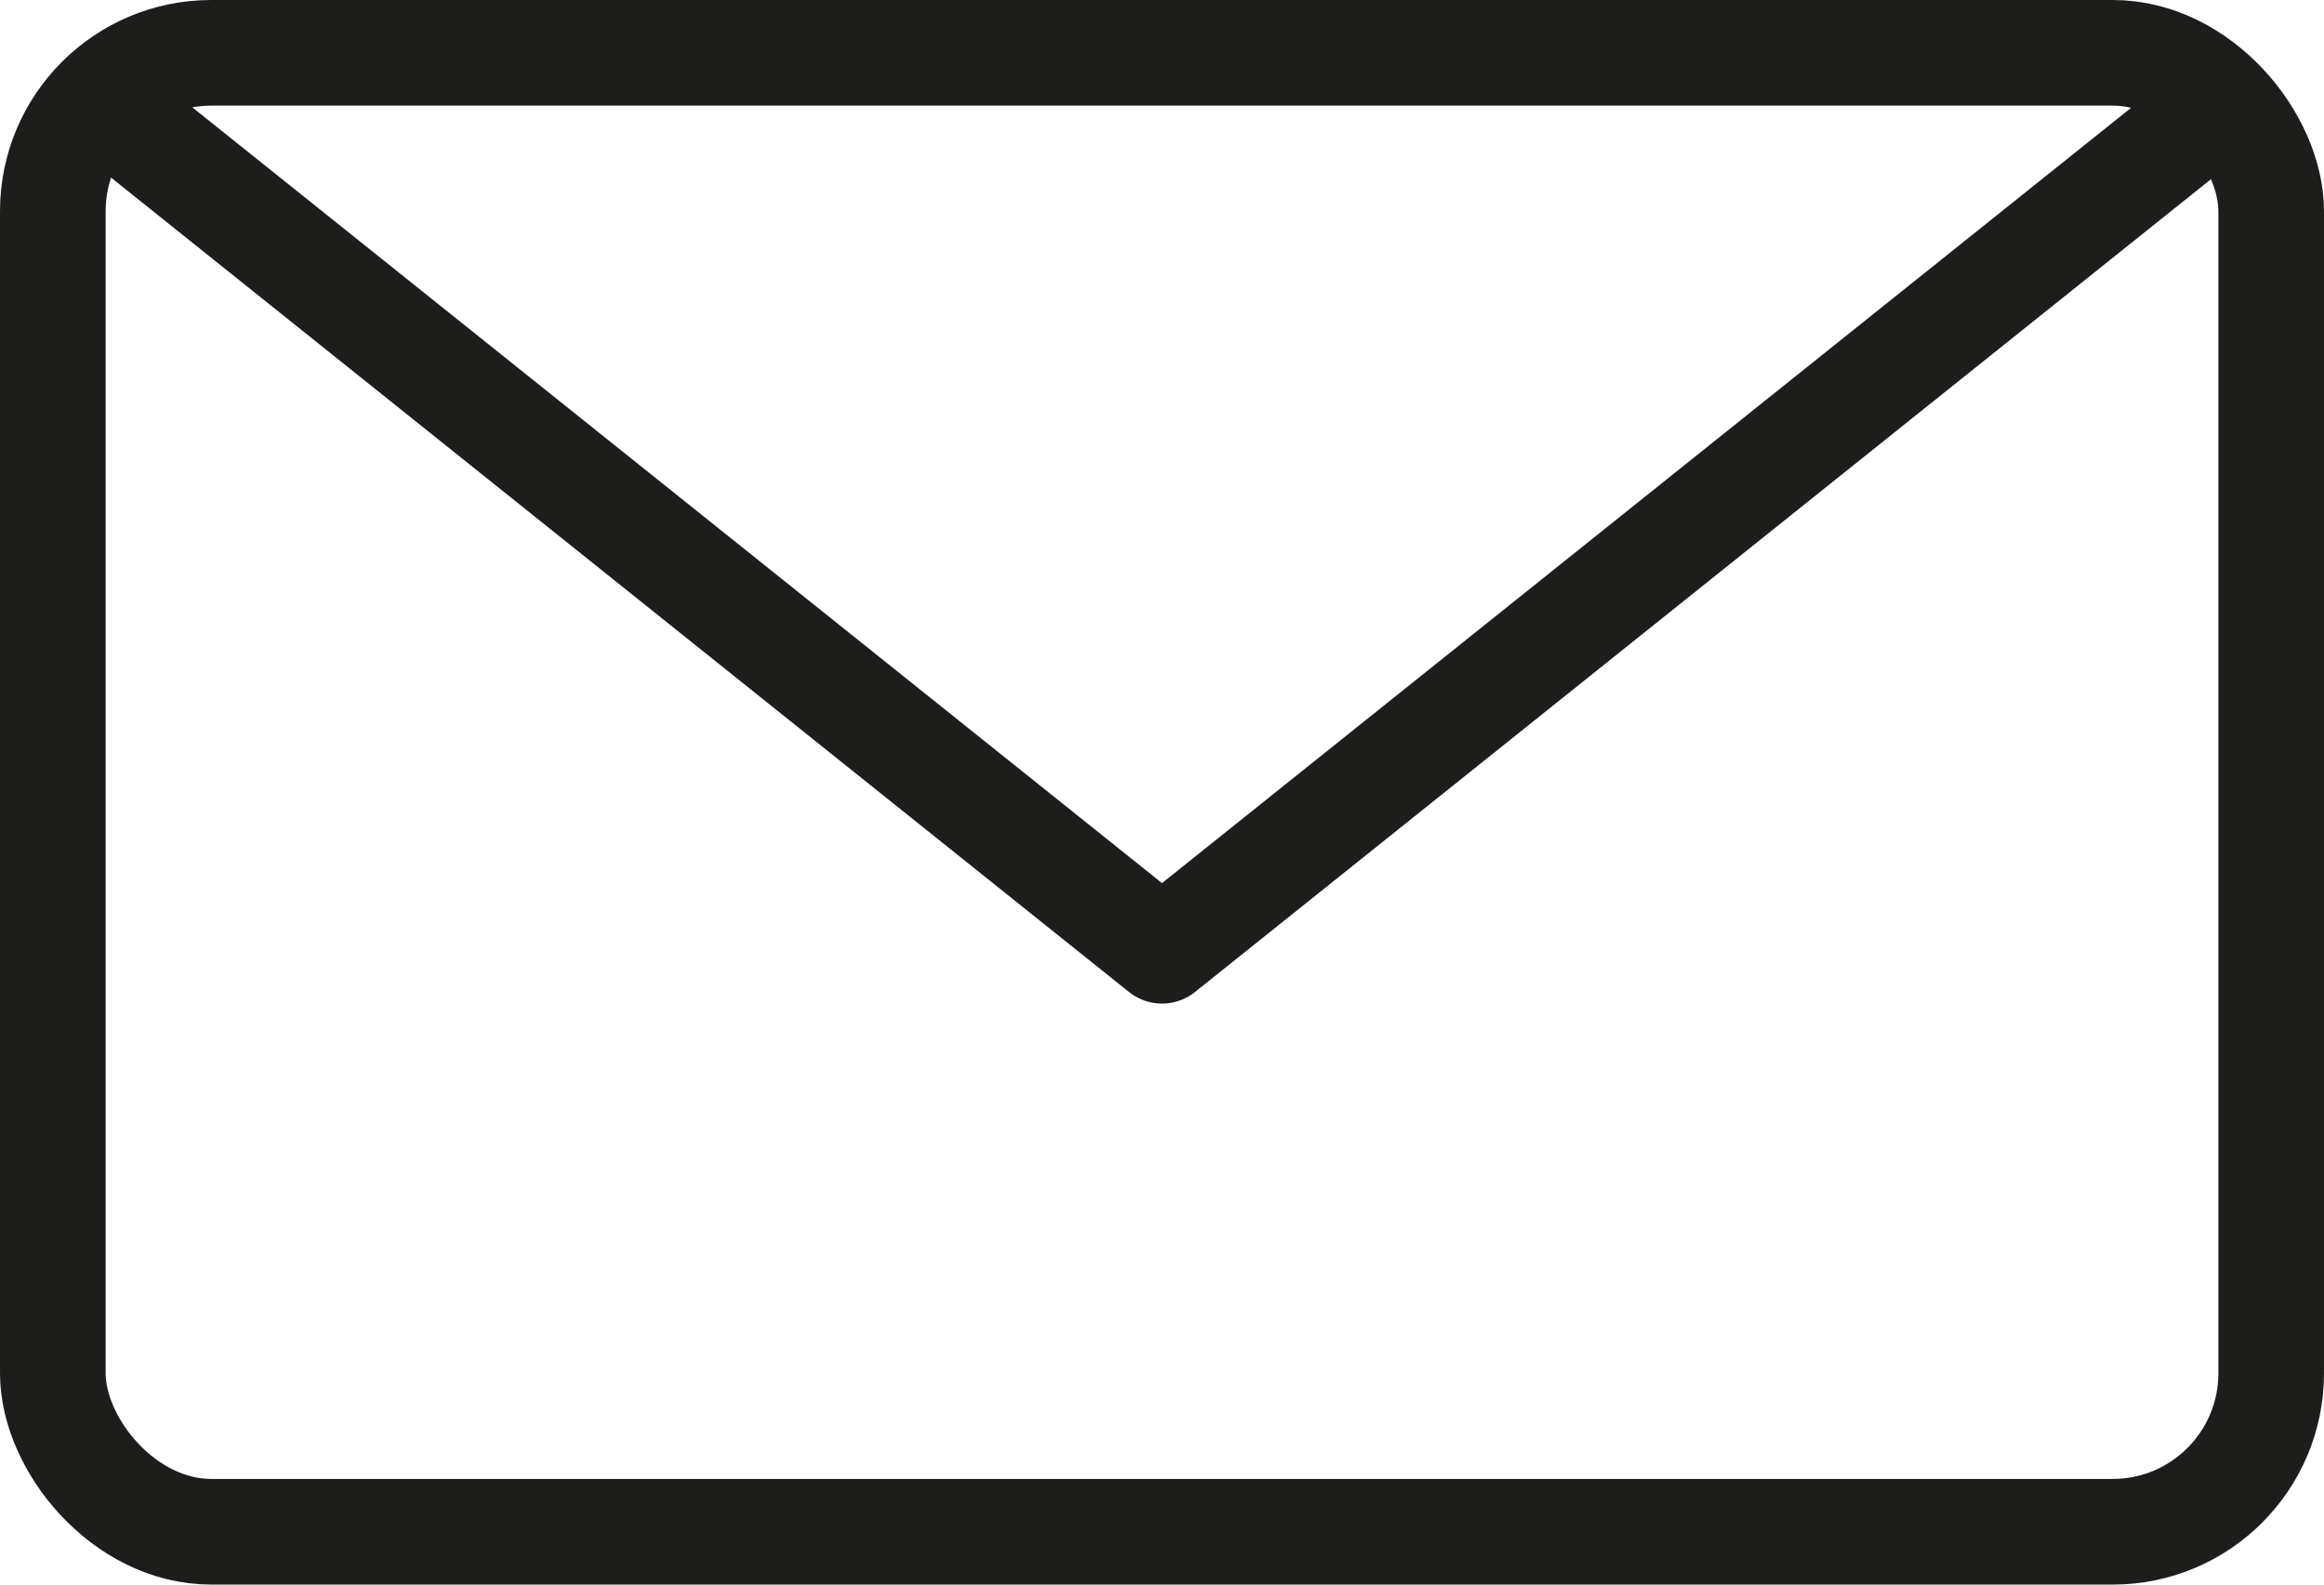
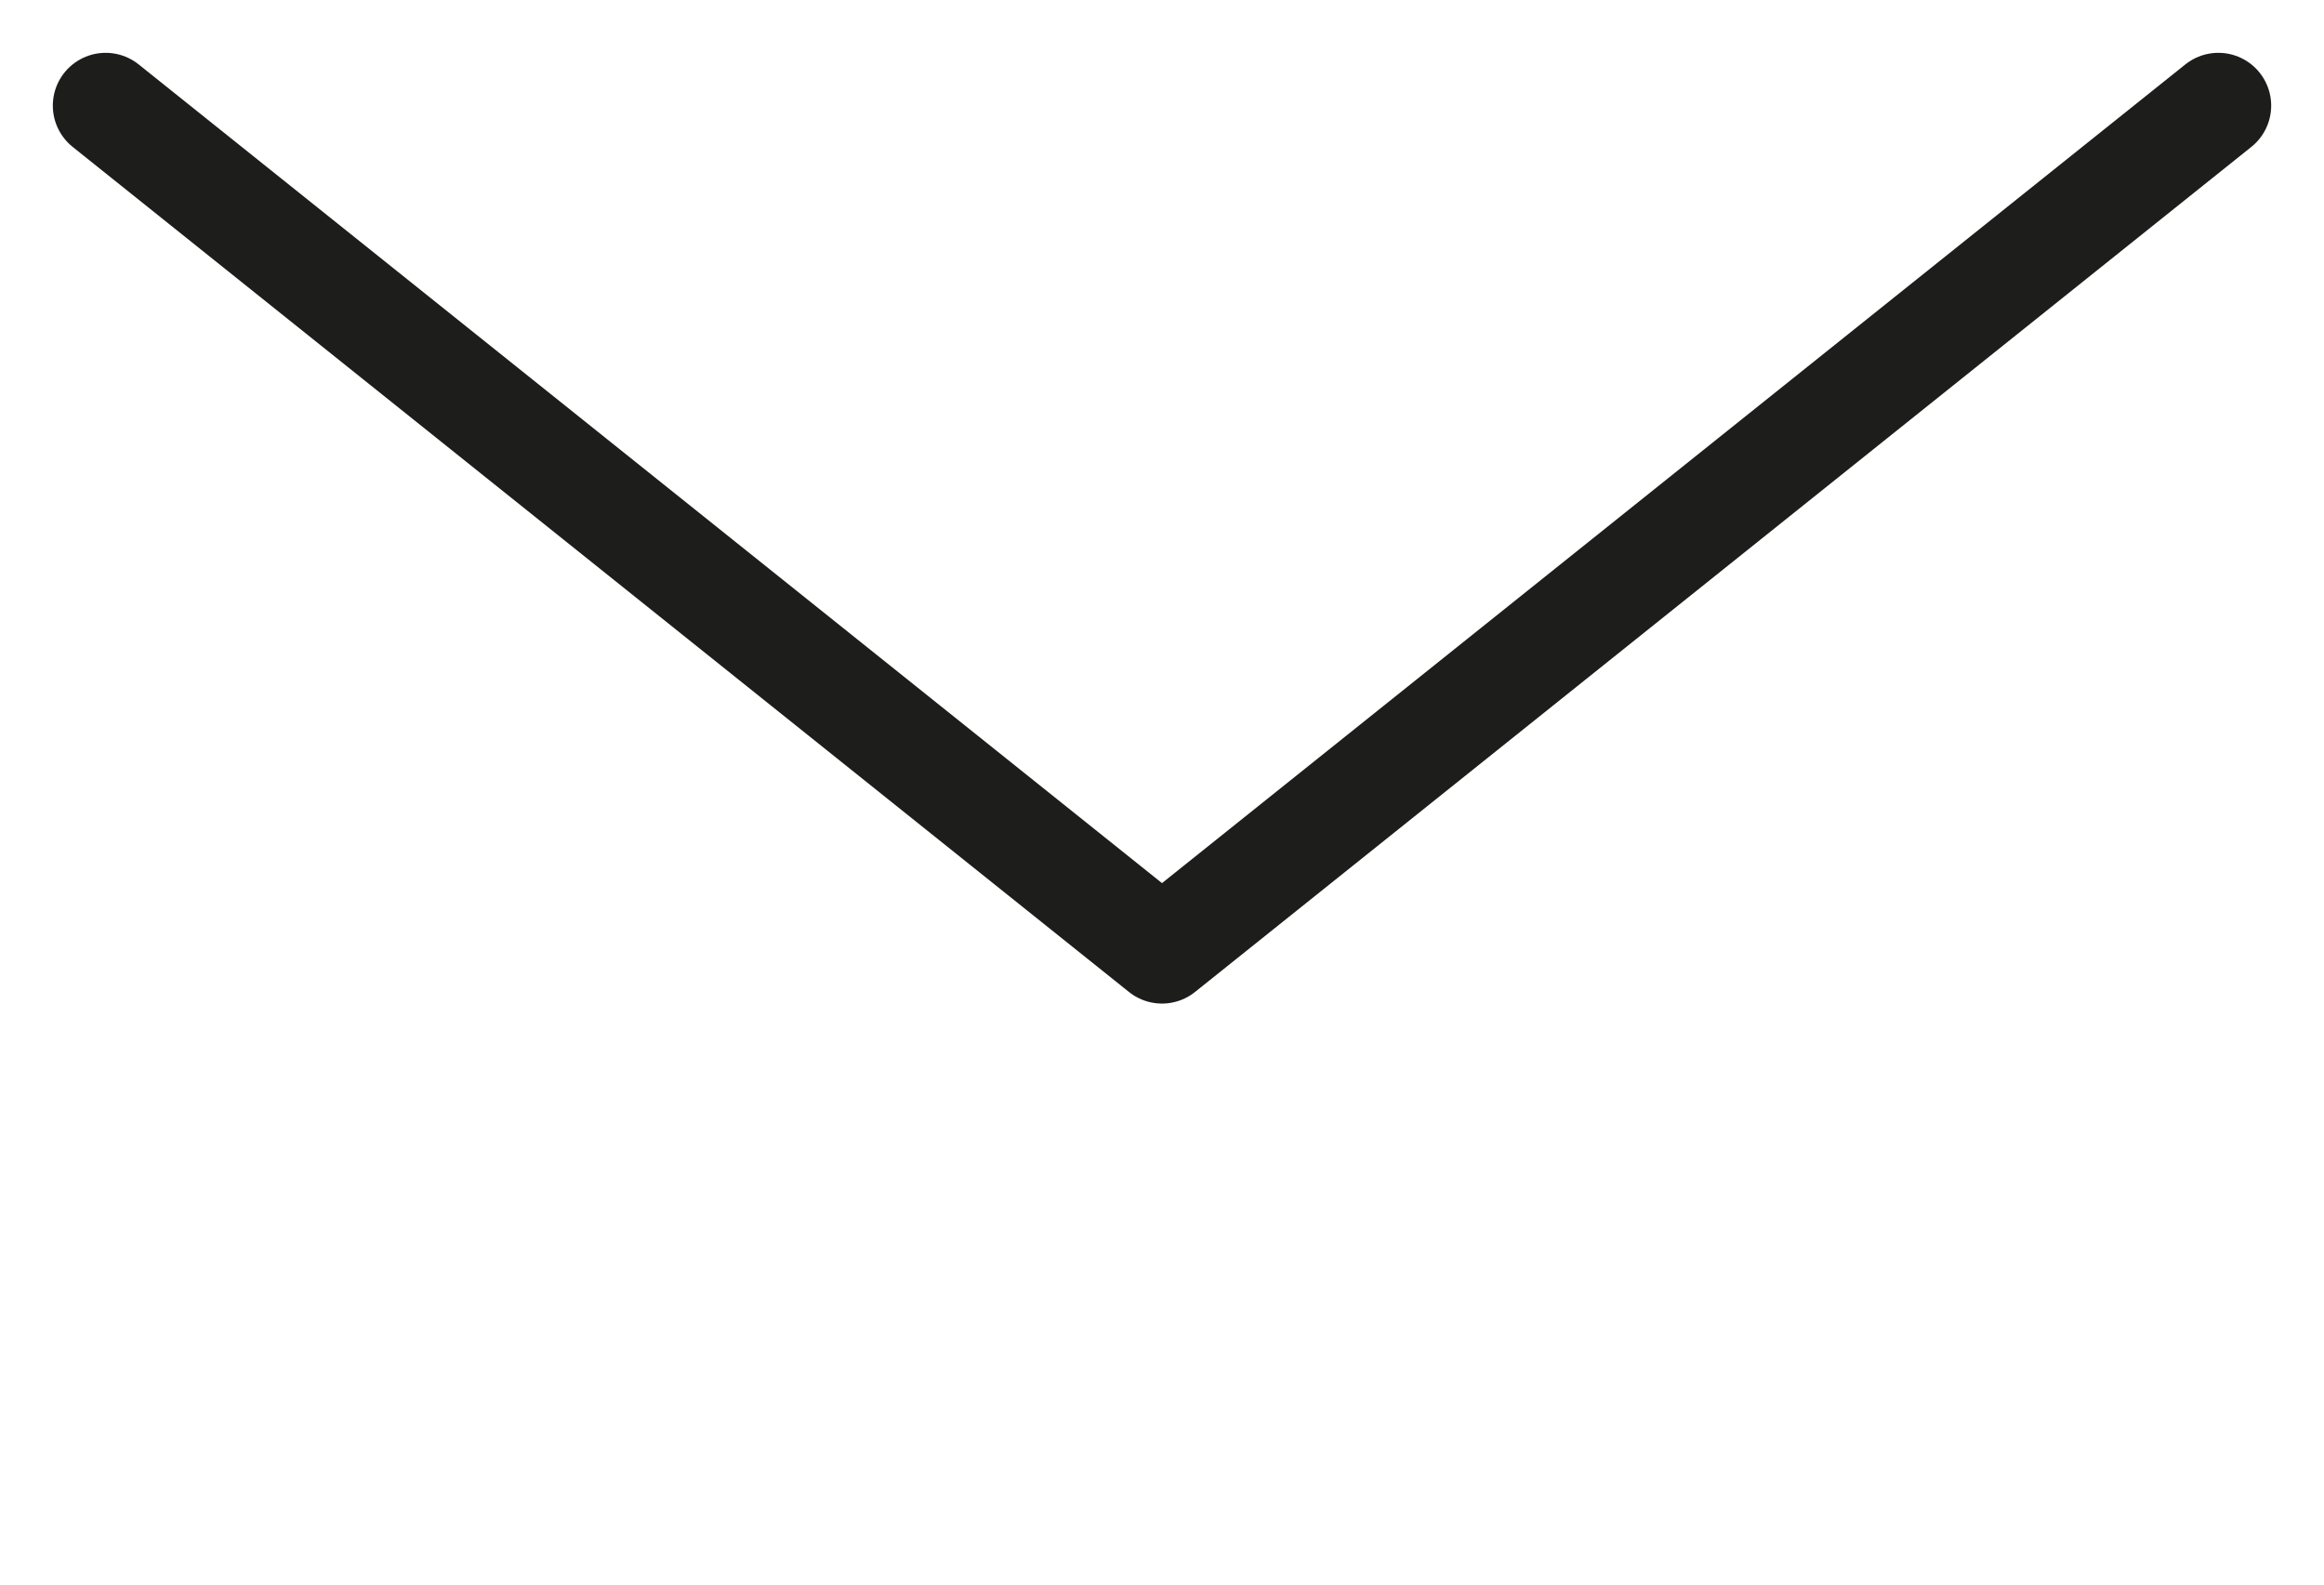
<svg xmlns="http://www.w3.org/2000/svg" viewBox="0 0 22 15">
-   <rect x=".5" y=".5" width="21" height="14" rx="1.5" ry="1.5" style="fill:none; stroke:#1d1d1b; stroke-linecap:round; stroke-linejoin:round;" />
  <polyline points="21 1 11 9 1 1" style="fill:none; stroke:#1d1d1b; stroke-linecap:round; stroke-linejoin:round;" />
</svg>